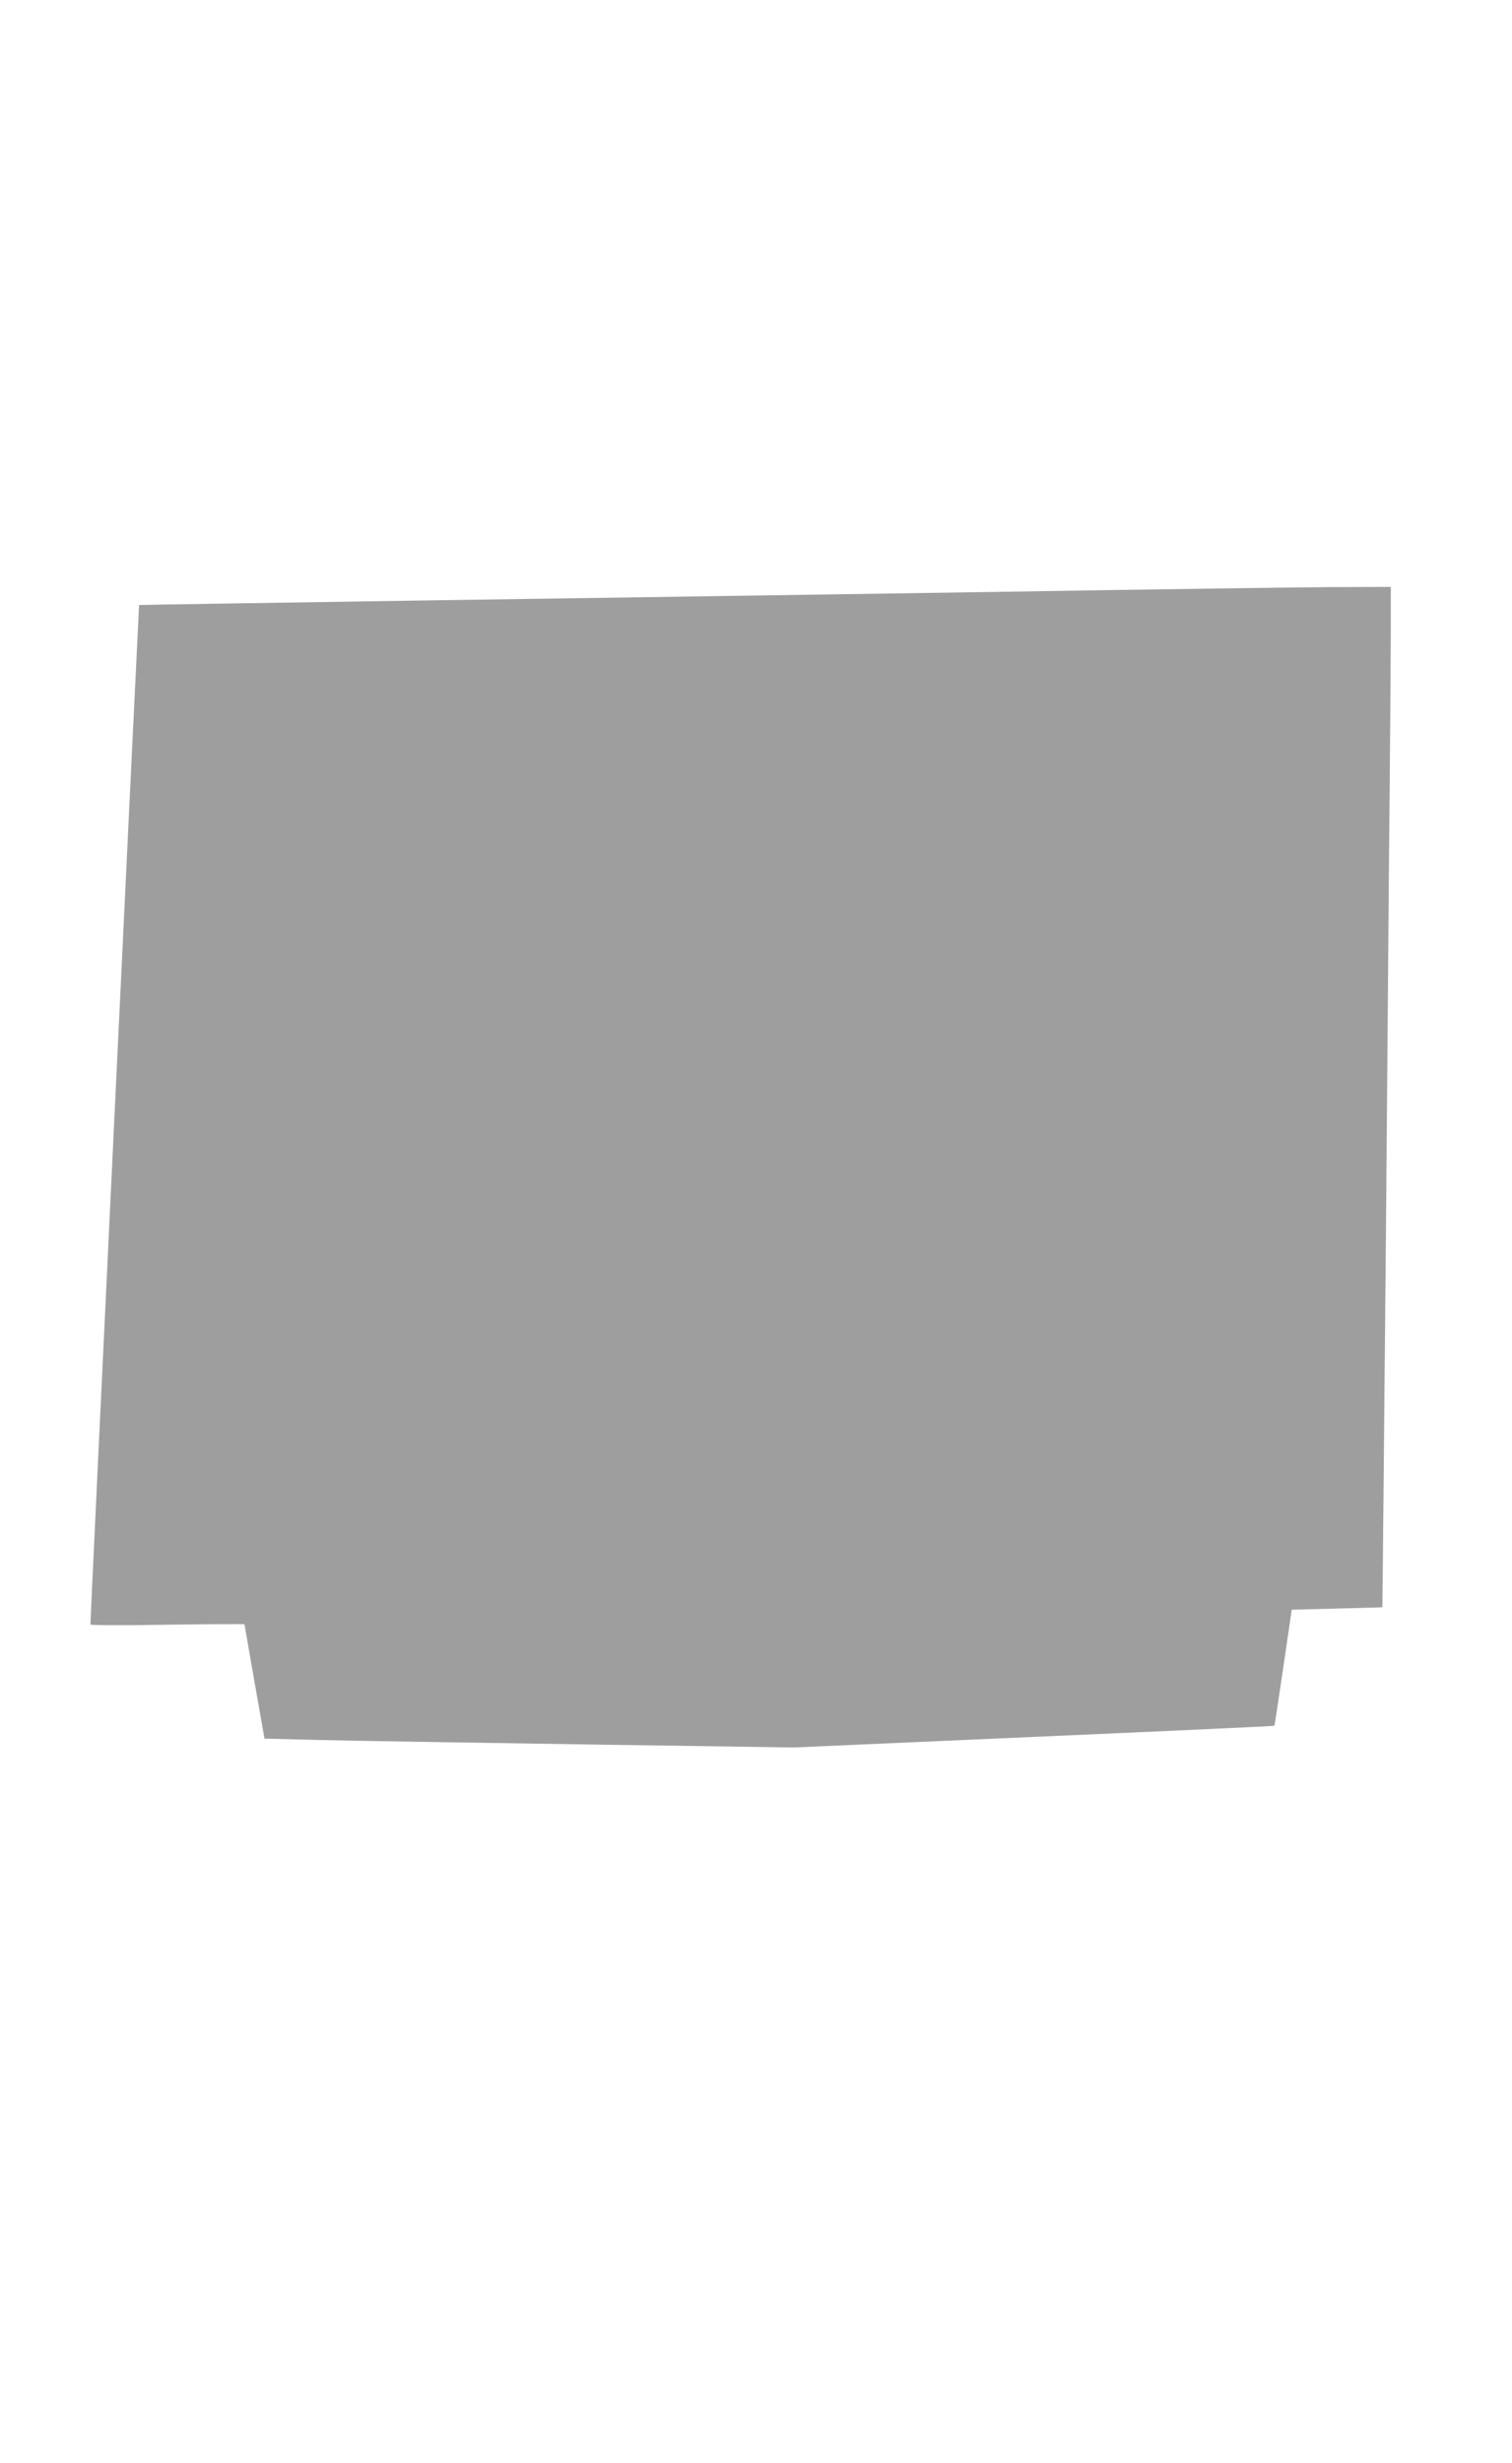
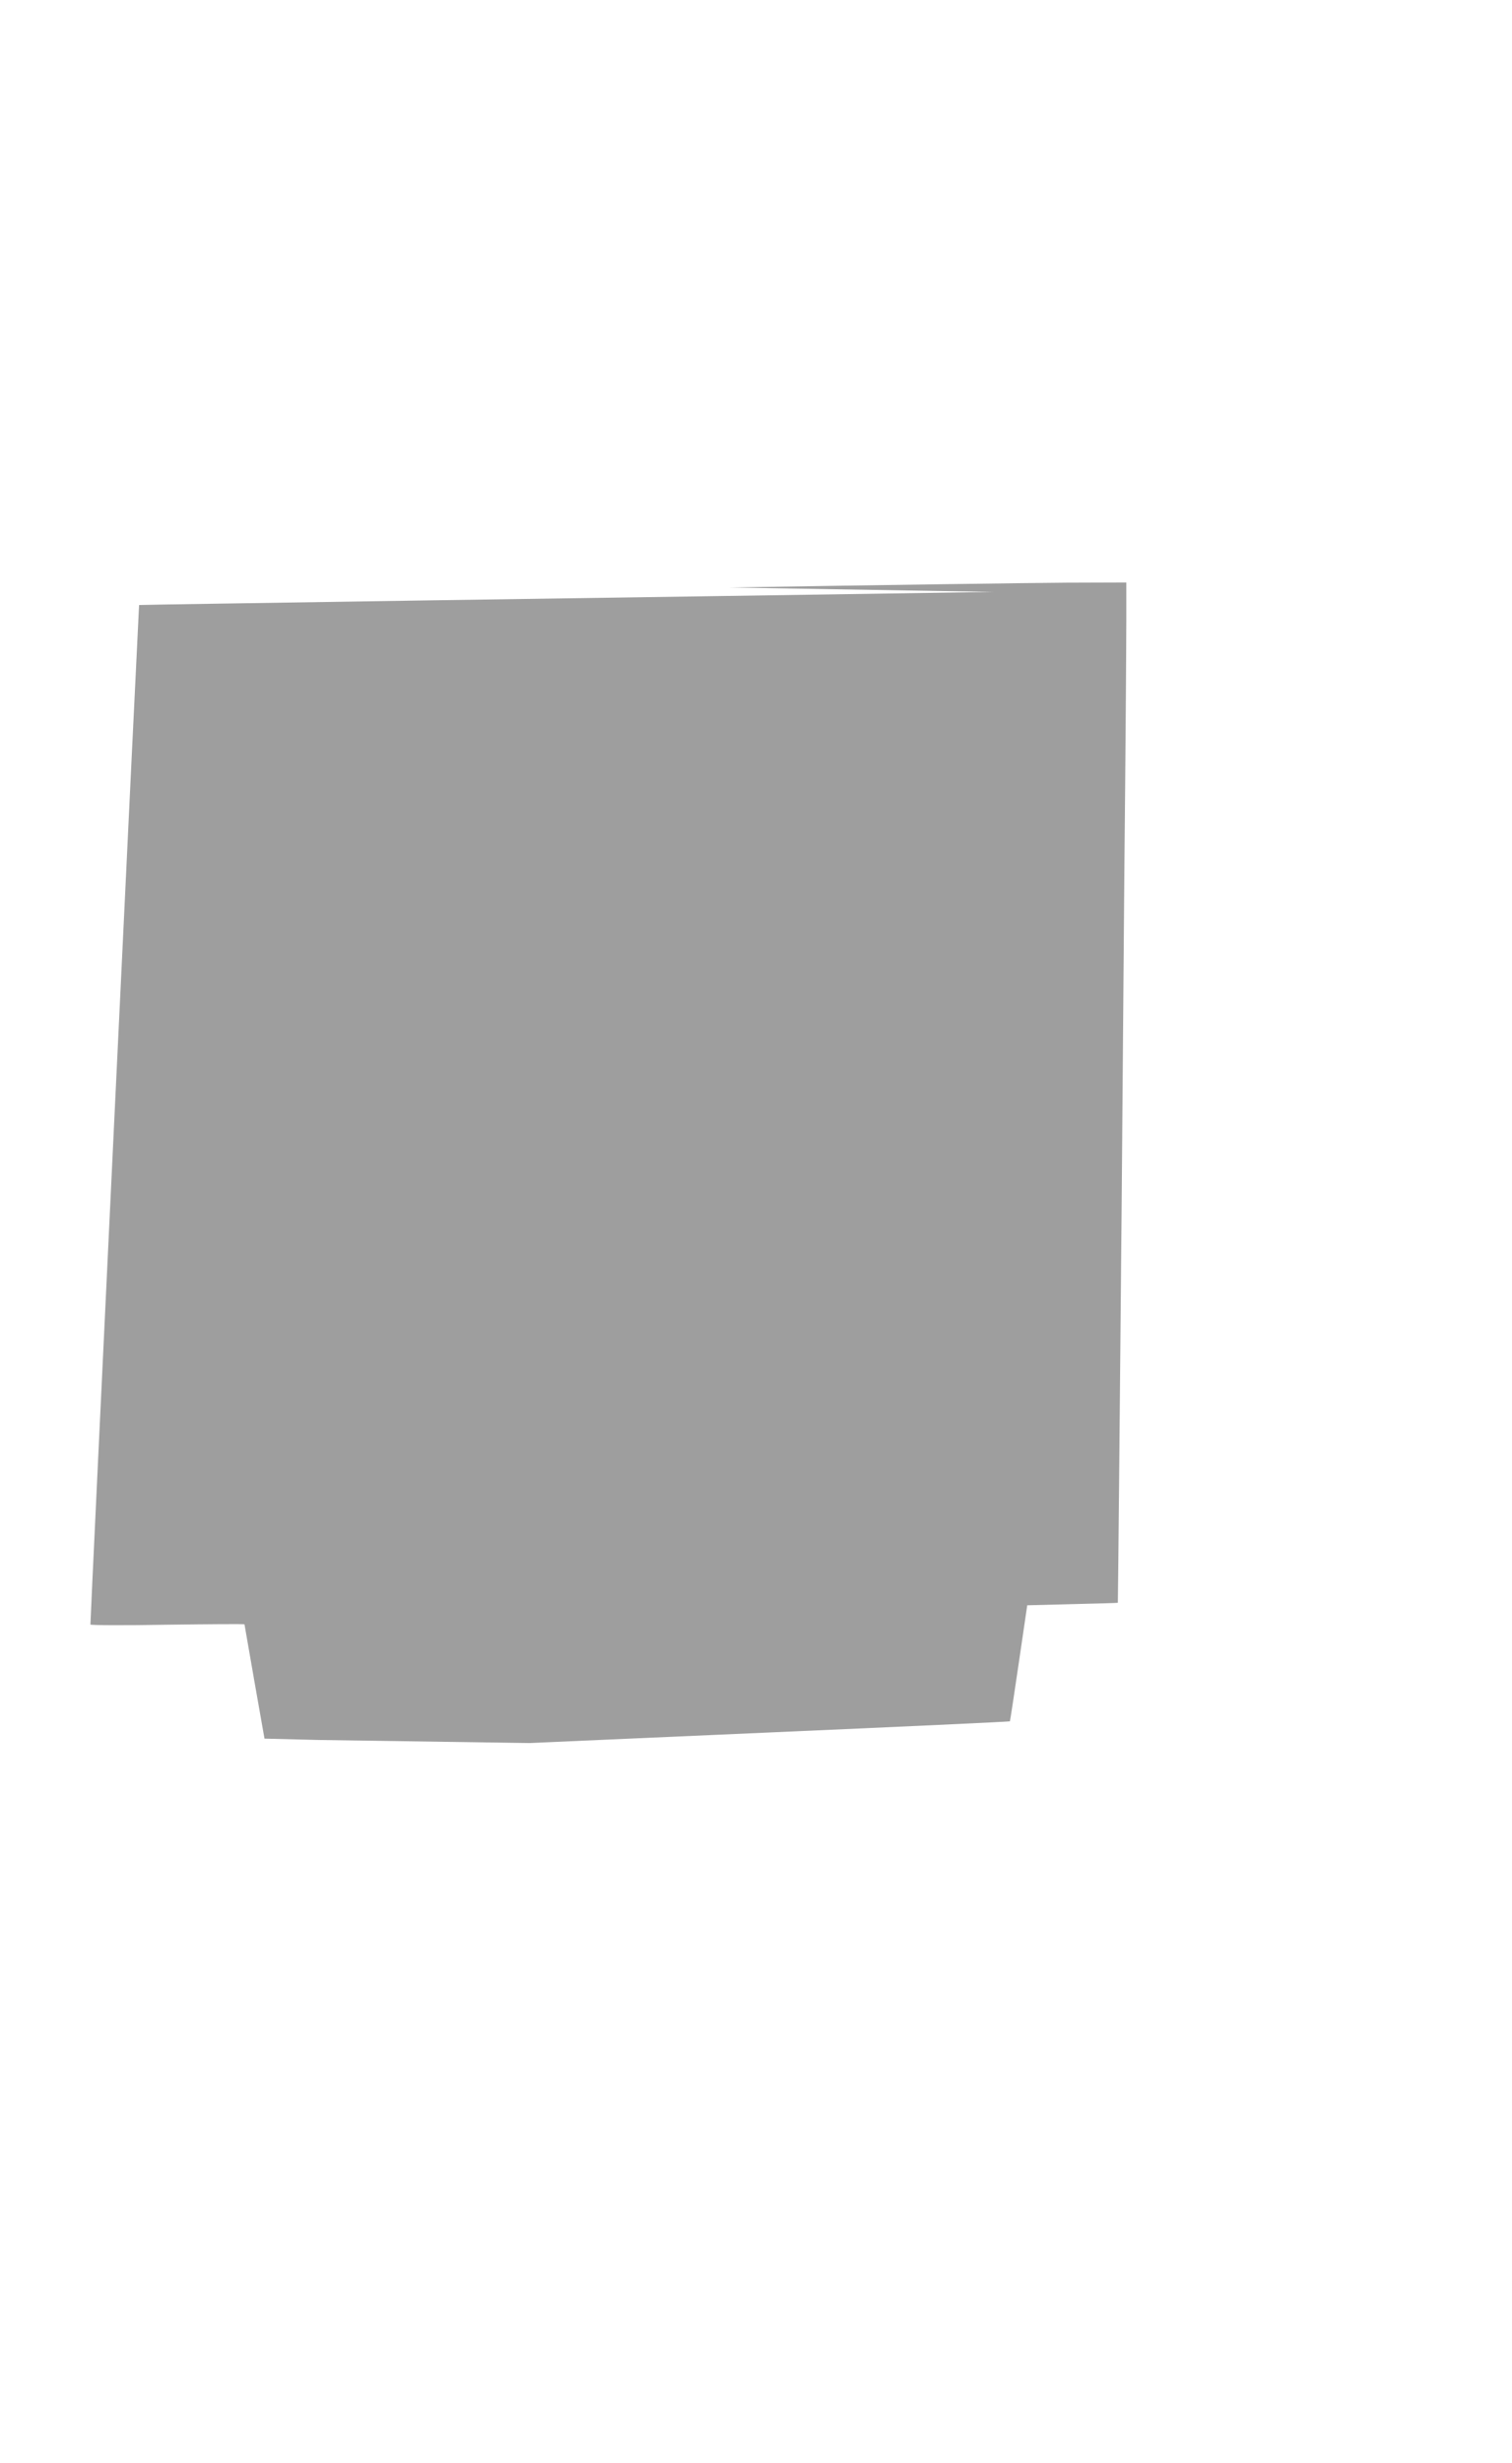
<svg xmlns="http://www.w3.org/2000/svg" version="1.0" width="786pt" height="1280pt" viewBox="0 0 786 1280" preserveAspectRatio="xMidYMid meet">
  <g transform="translate(0,1280) scale(0.1,-0.1)" fill="#9e9e9e" stroke="none">
-     <path d="M5165 9724 c-792 -12 -2115 -32 -2940 -44 -825 -13 -1501 -23 -1502 -24 -1 -1 -254 -5277 -253 -5298 0 -4 180 -5 400 -1 220 3 400 4 401 2 0 -2 24 -137 52 -299 l52 -295 285 -7 c157 -4 776 -14 1375 -23 l1090 -16 1249 55 c686 30 1249 56 1251 58 1 2 22 138 46 303 l44 300 235 6 c129 3 235 6 236 7 1 2 10 1002 20 2087 3 358 9 1136 14 1730 6 594 10 1171 10 1283 l0 202 -312 -1 c-172 -1 -961 -12 -1753 -25z" />
+     <path d="M5165 9724 c-792 -12 -2115 -32 -2940 -44 -825 -13 -1501 -23 -1502 -24 -1 -1 -254 -5277 -253 -5298 0 -4 180 -5 400 -1 220 3 400 4 401 2 0 -2 24 -137 52 -299 l52 -295 285 -7 l1090 -16 1249 55 c686 30 1249 56 1251 58 1 2 22 138 46 303 l44 300 235 6 c129 3 235 6 236 7 1 2 10 1002 20 2087 3 358 9 1136 14 1730 6 594 10 1171 10 1283 l0 202 -312 -1 c-172 -1 -961 -12 -1753 -25z" />
  </g>
</svg>